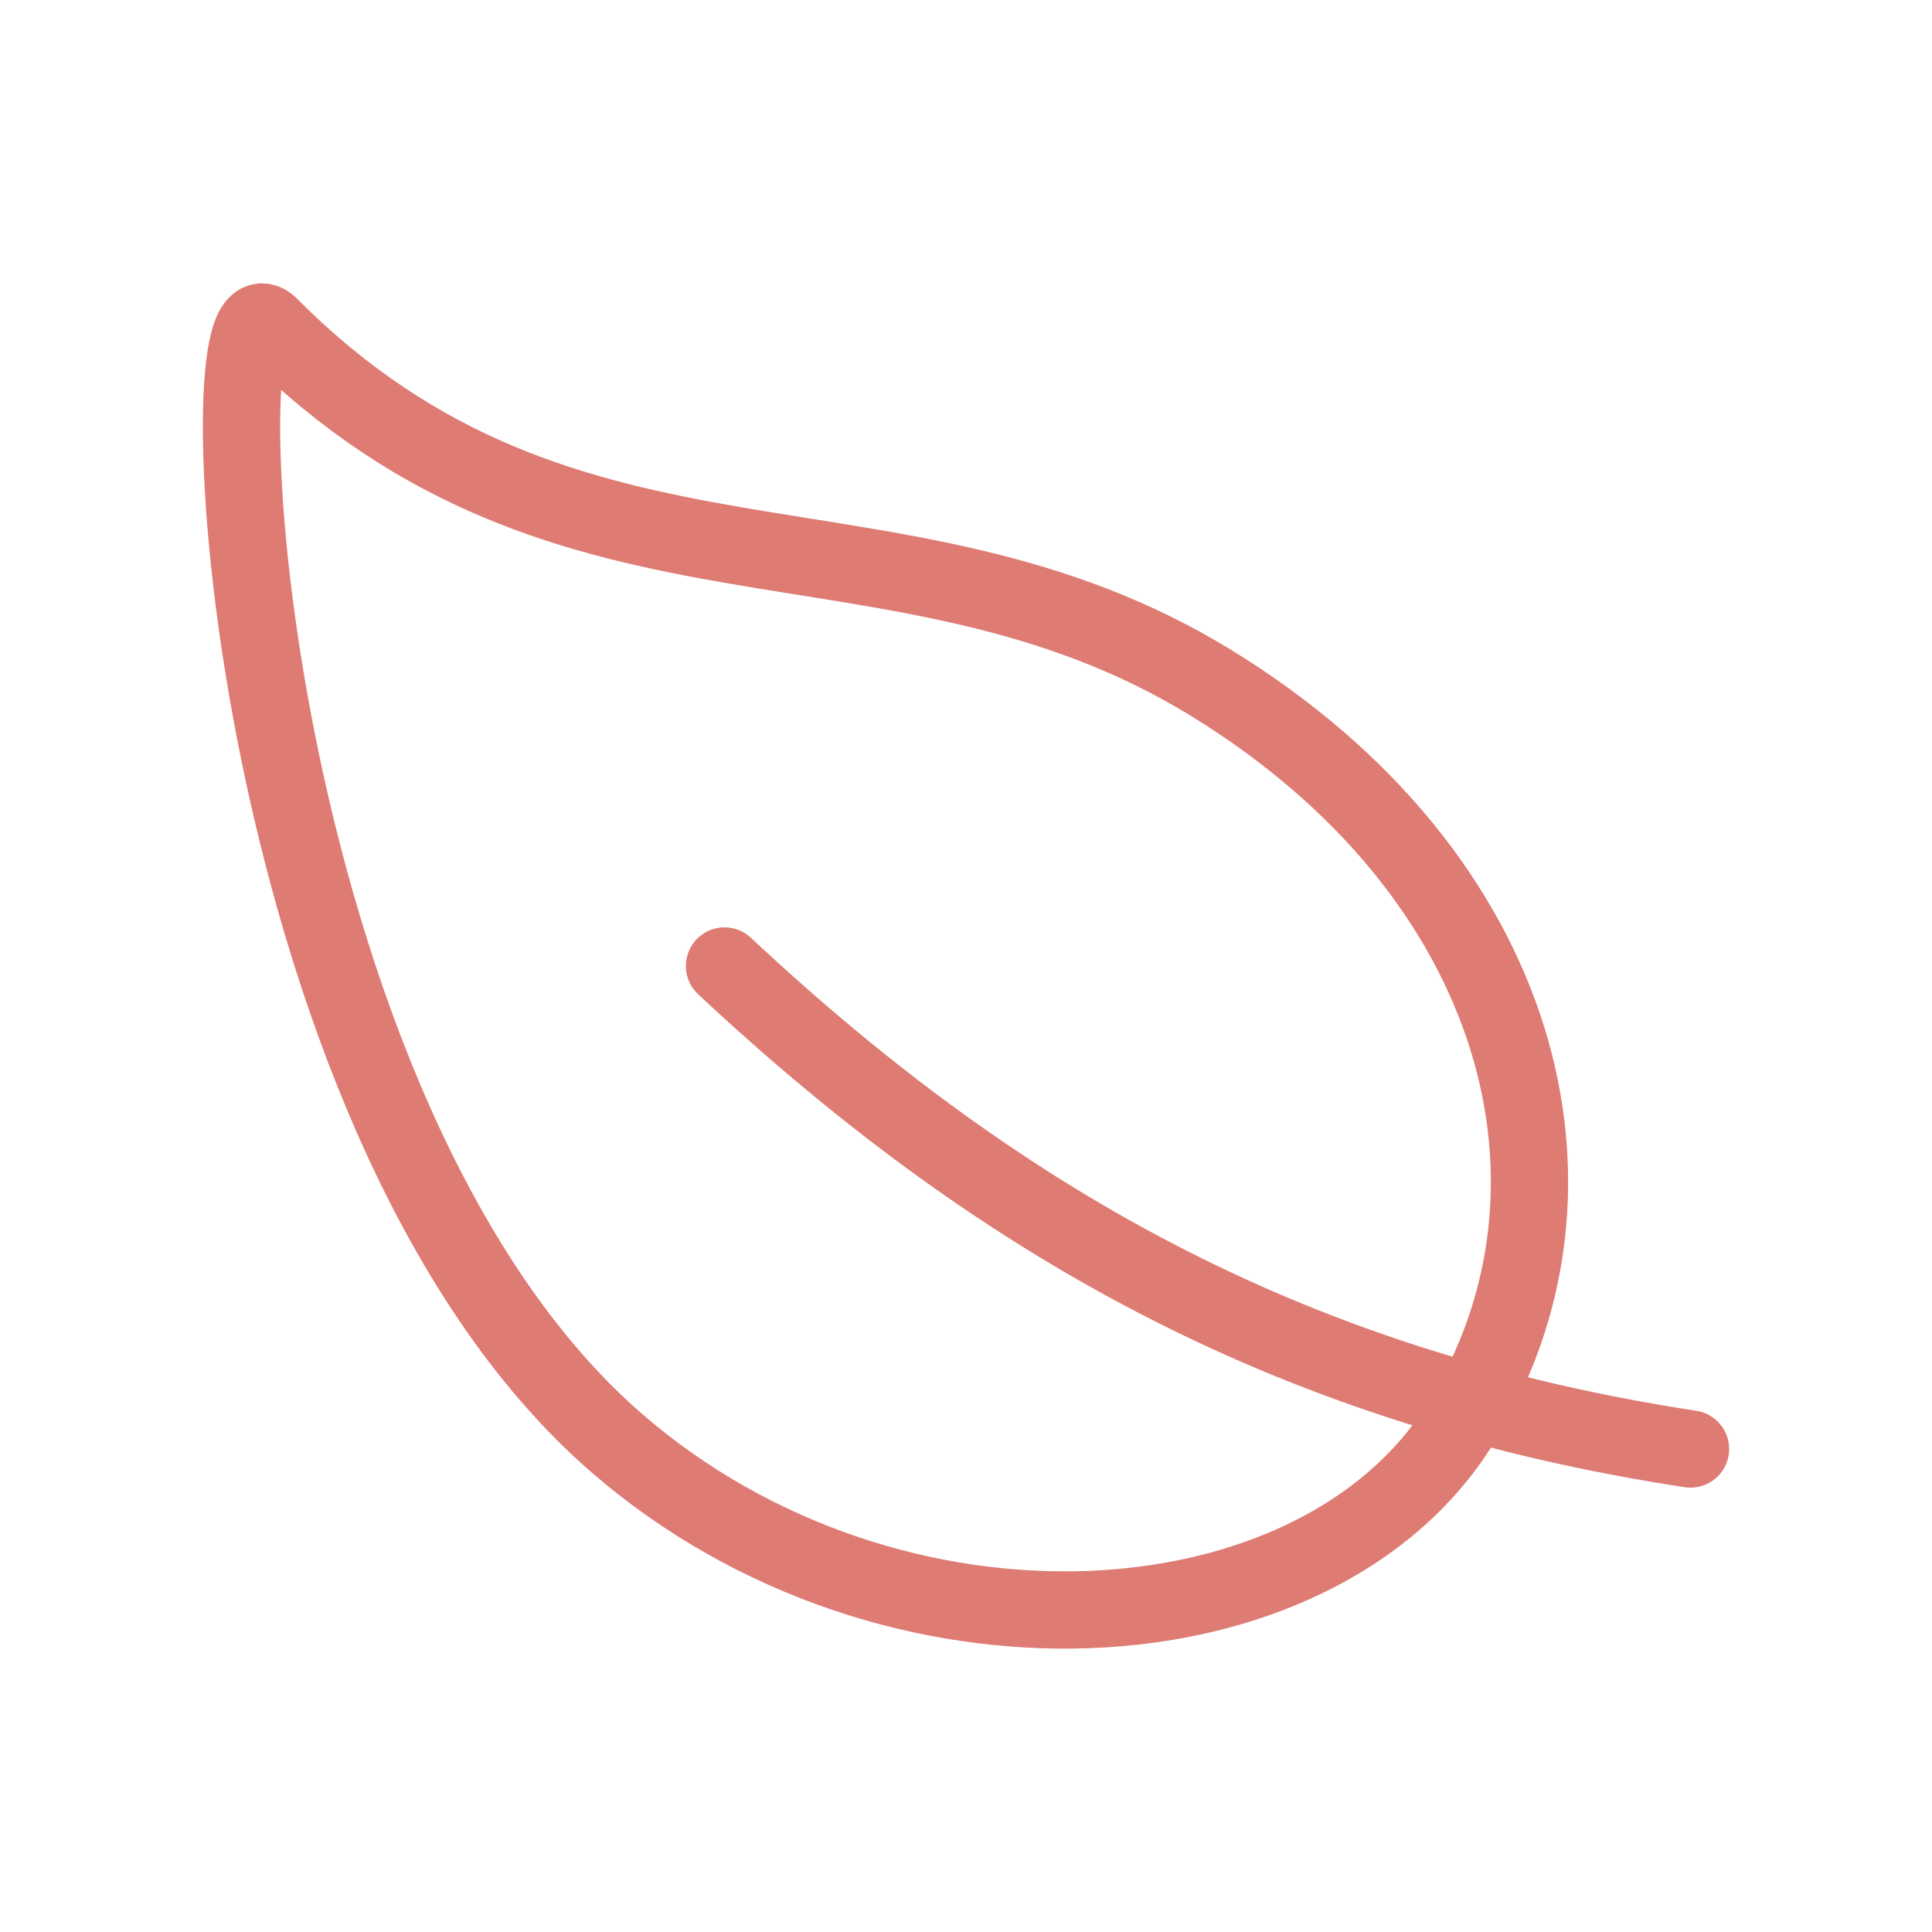
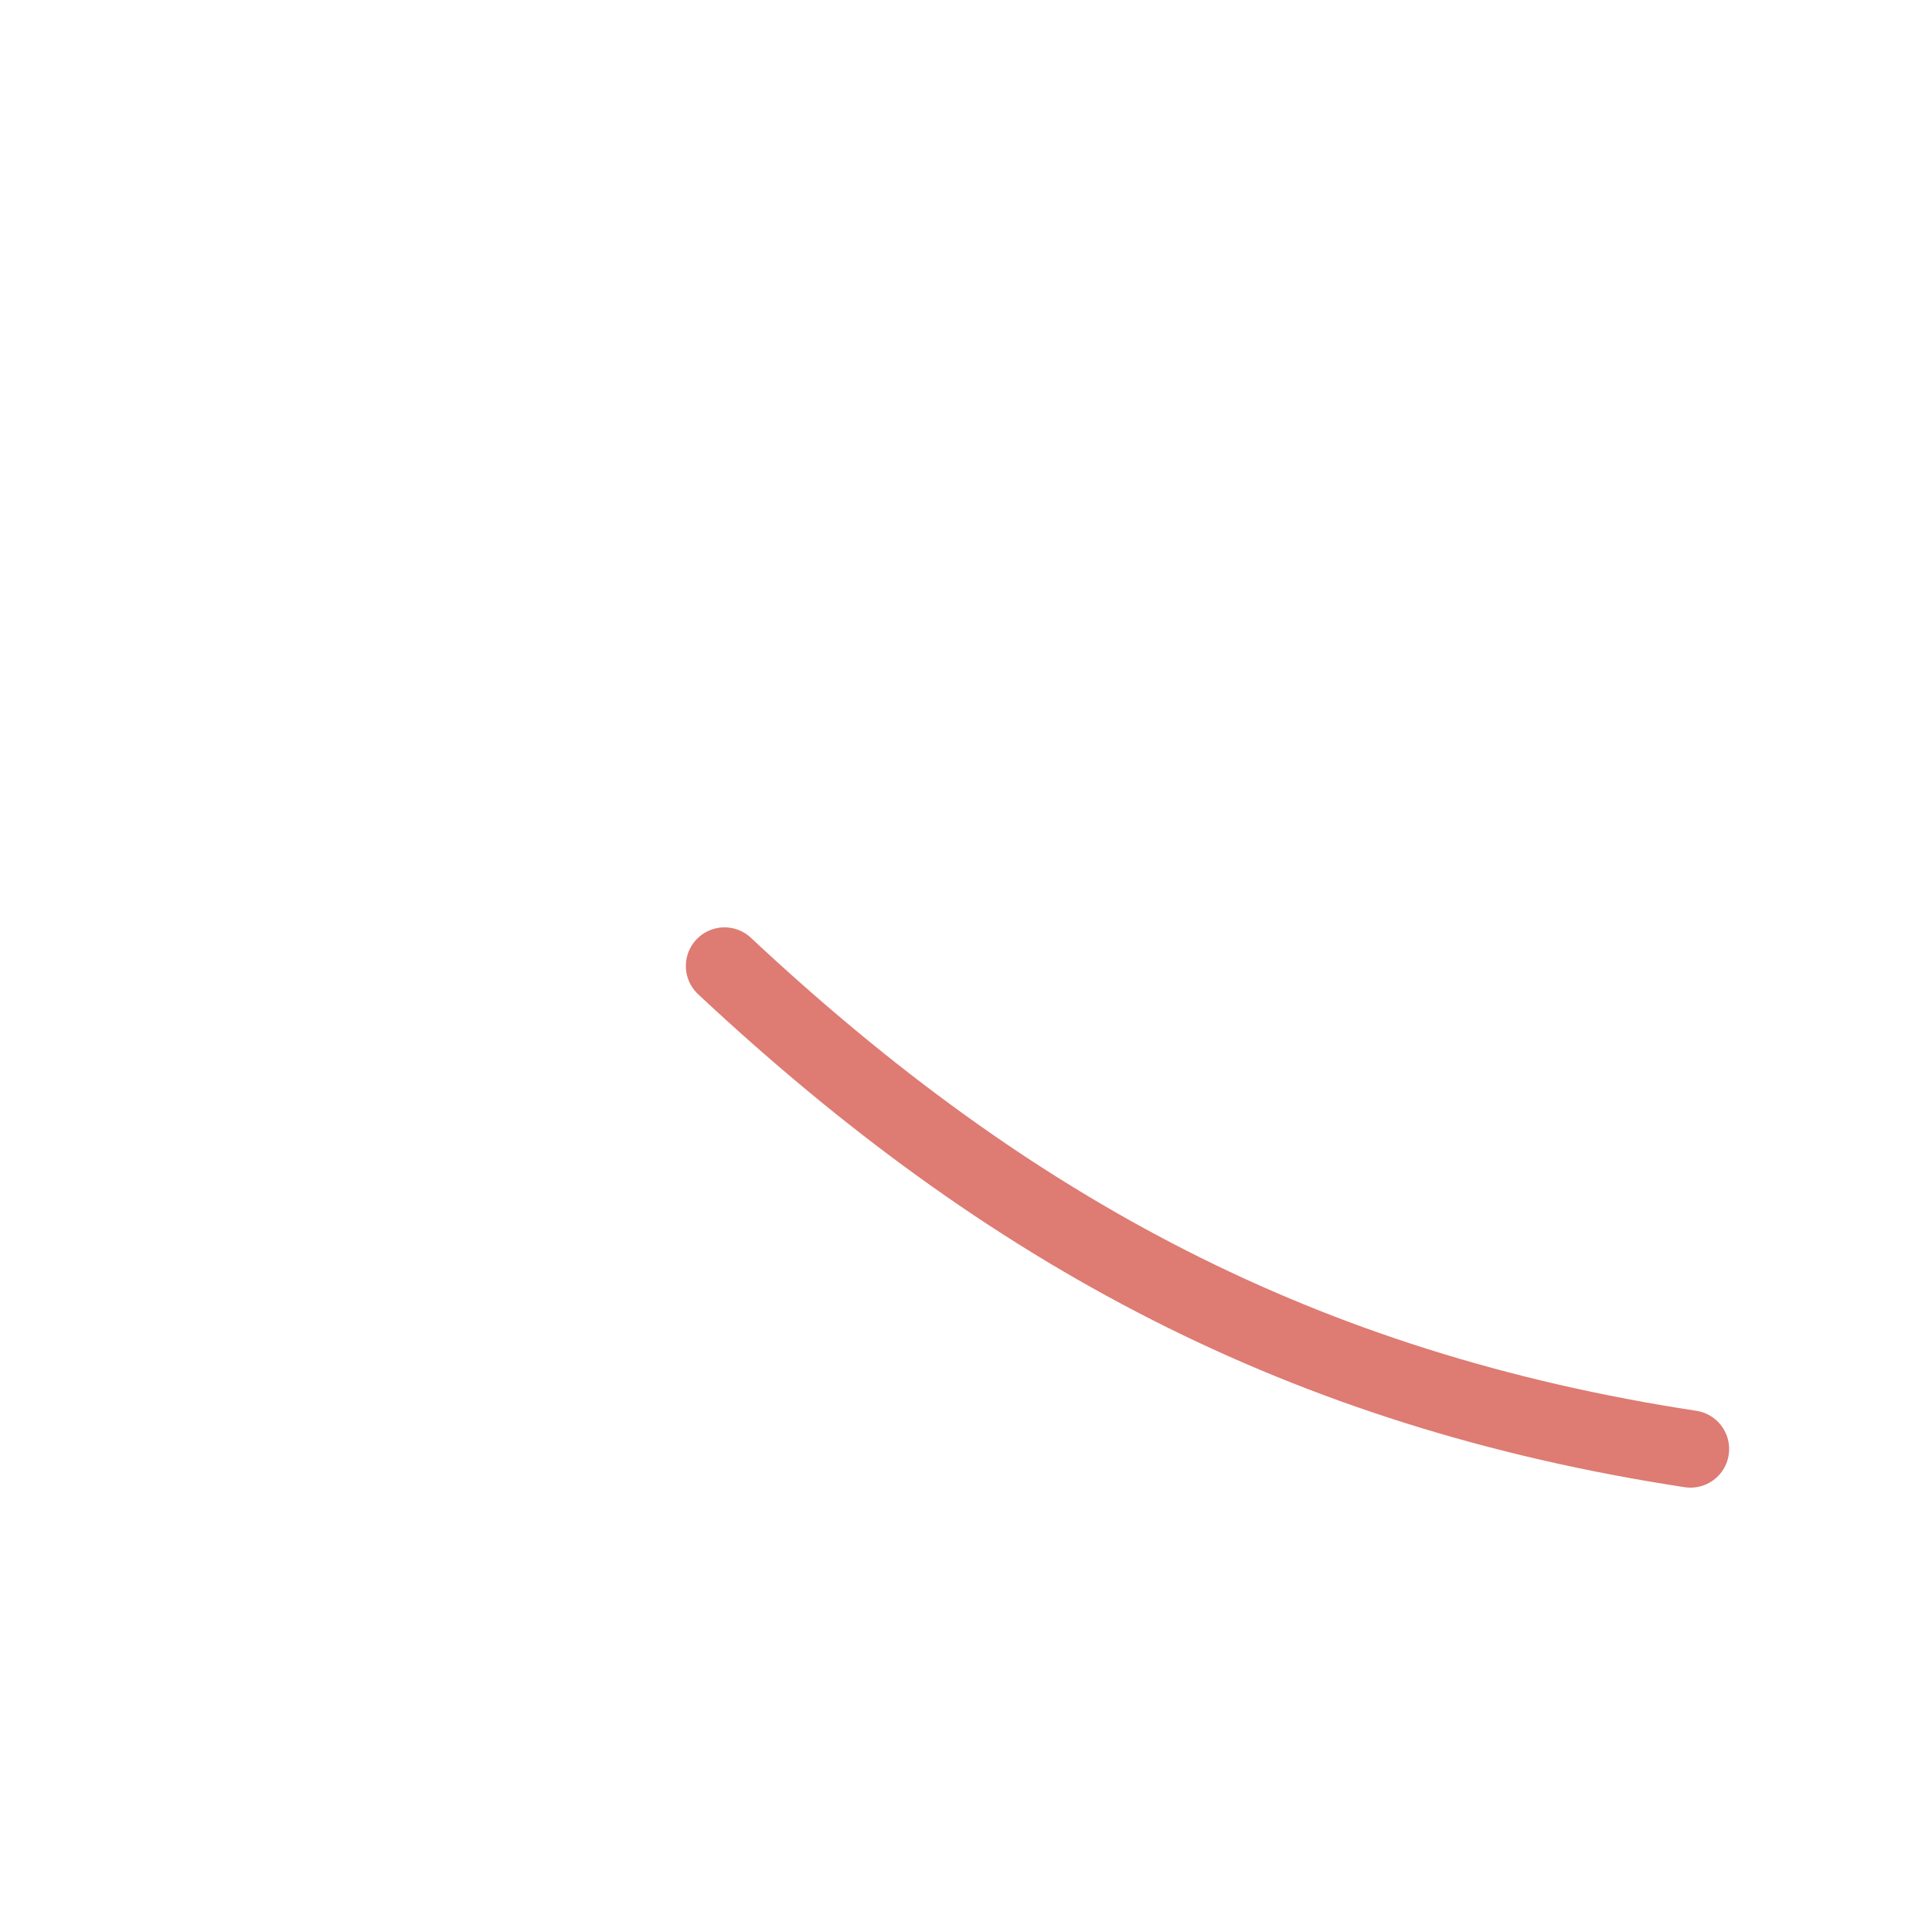
<svg xmlns="http://www.w3.org/2000/svg" width="80" height="80" viewBox="0 0 80 80" fill="none">
-   <path d="M50.132 28.268C37.107 20.285 23.626 26.016 11.171 13.502C8.269 10.583 9.954 46.246 25.545 59.761C36.944 69.633 54.544 68.531 60.478 58.938C66.413 49.344 63.157 36.251 50.132 28.268Z" stroke="#DE7B73" stroke-width="3.2" stroke-linecap="round" stroke-linejoin="round" />
  <path d="M30 40C41.781 51.02 53.973 57.551 70 60" stroke="#DE7B73" stroke-width="3.2" stroke-linecap="round" stroke-linejoin="round" />
</svg>